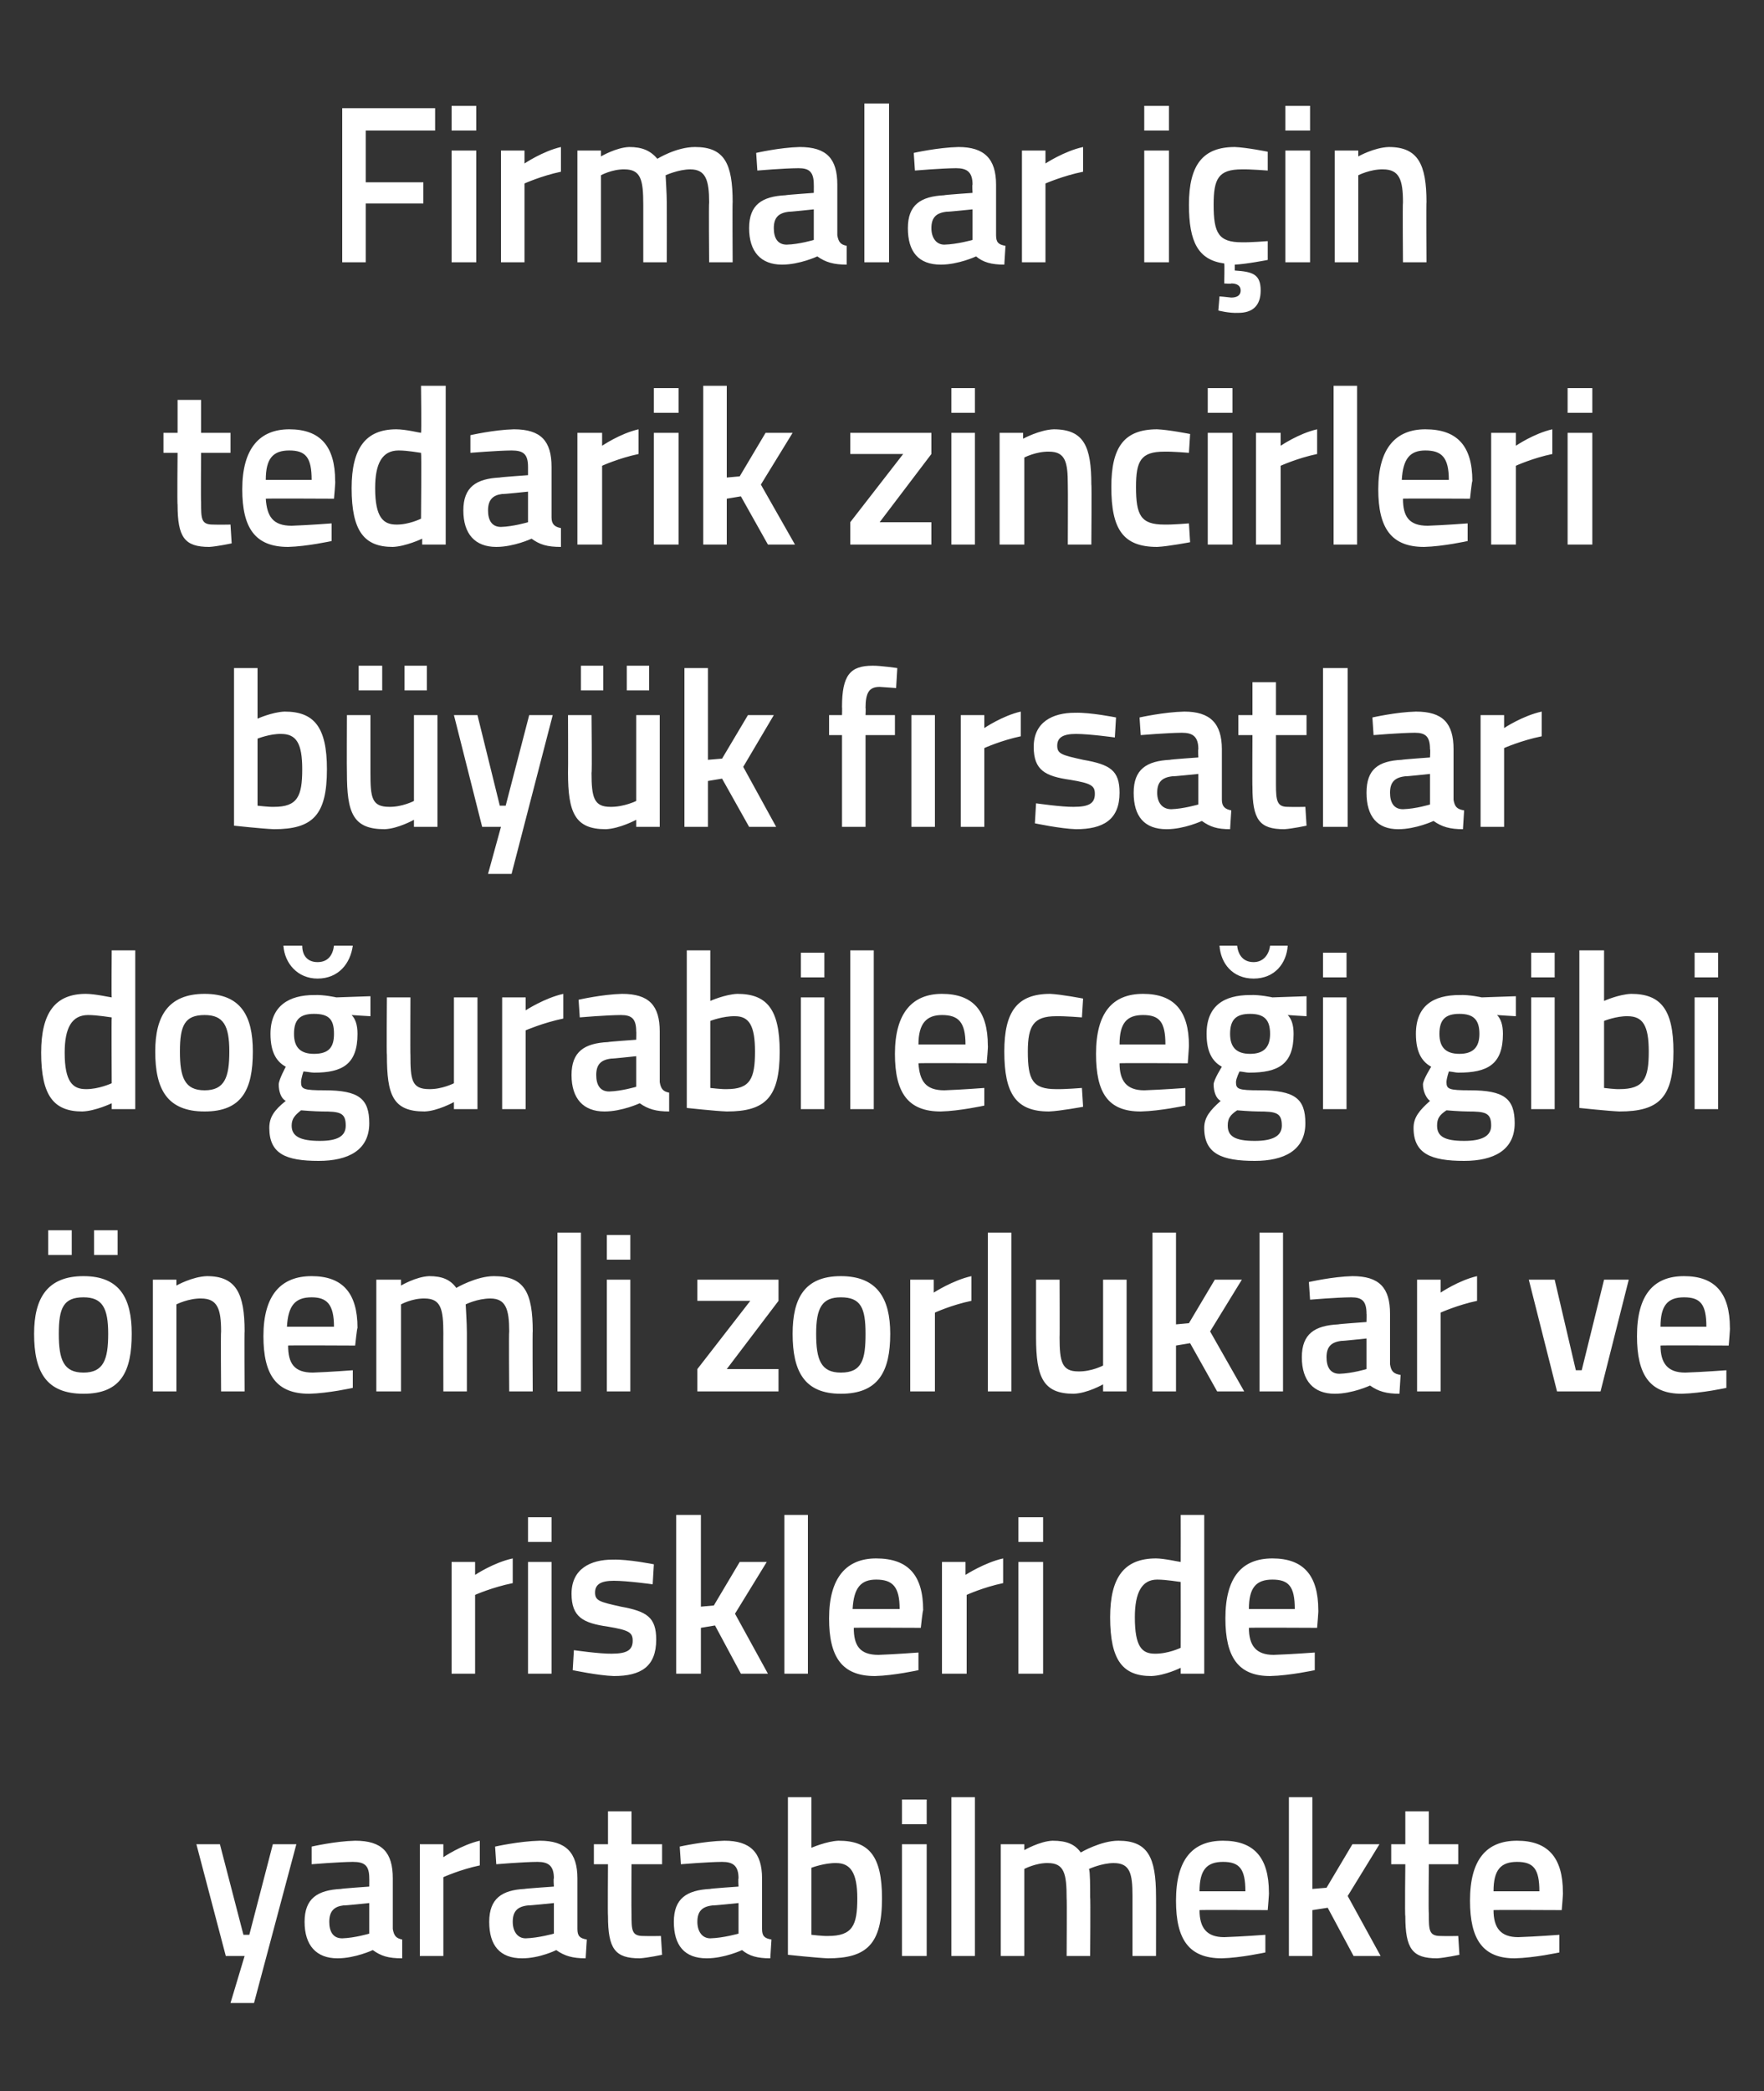
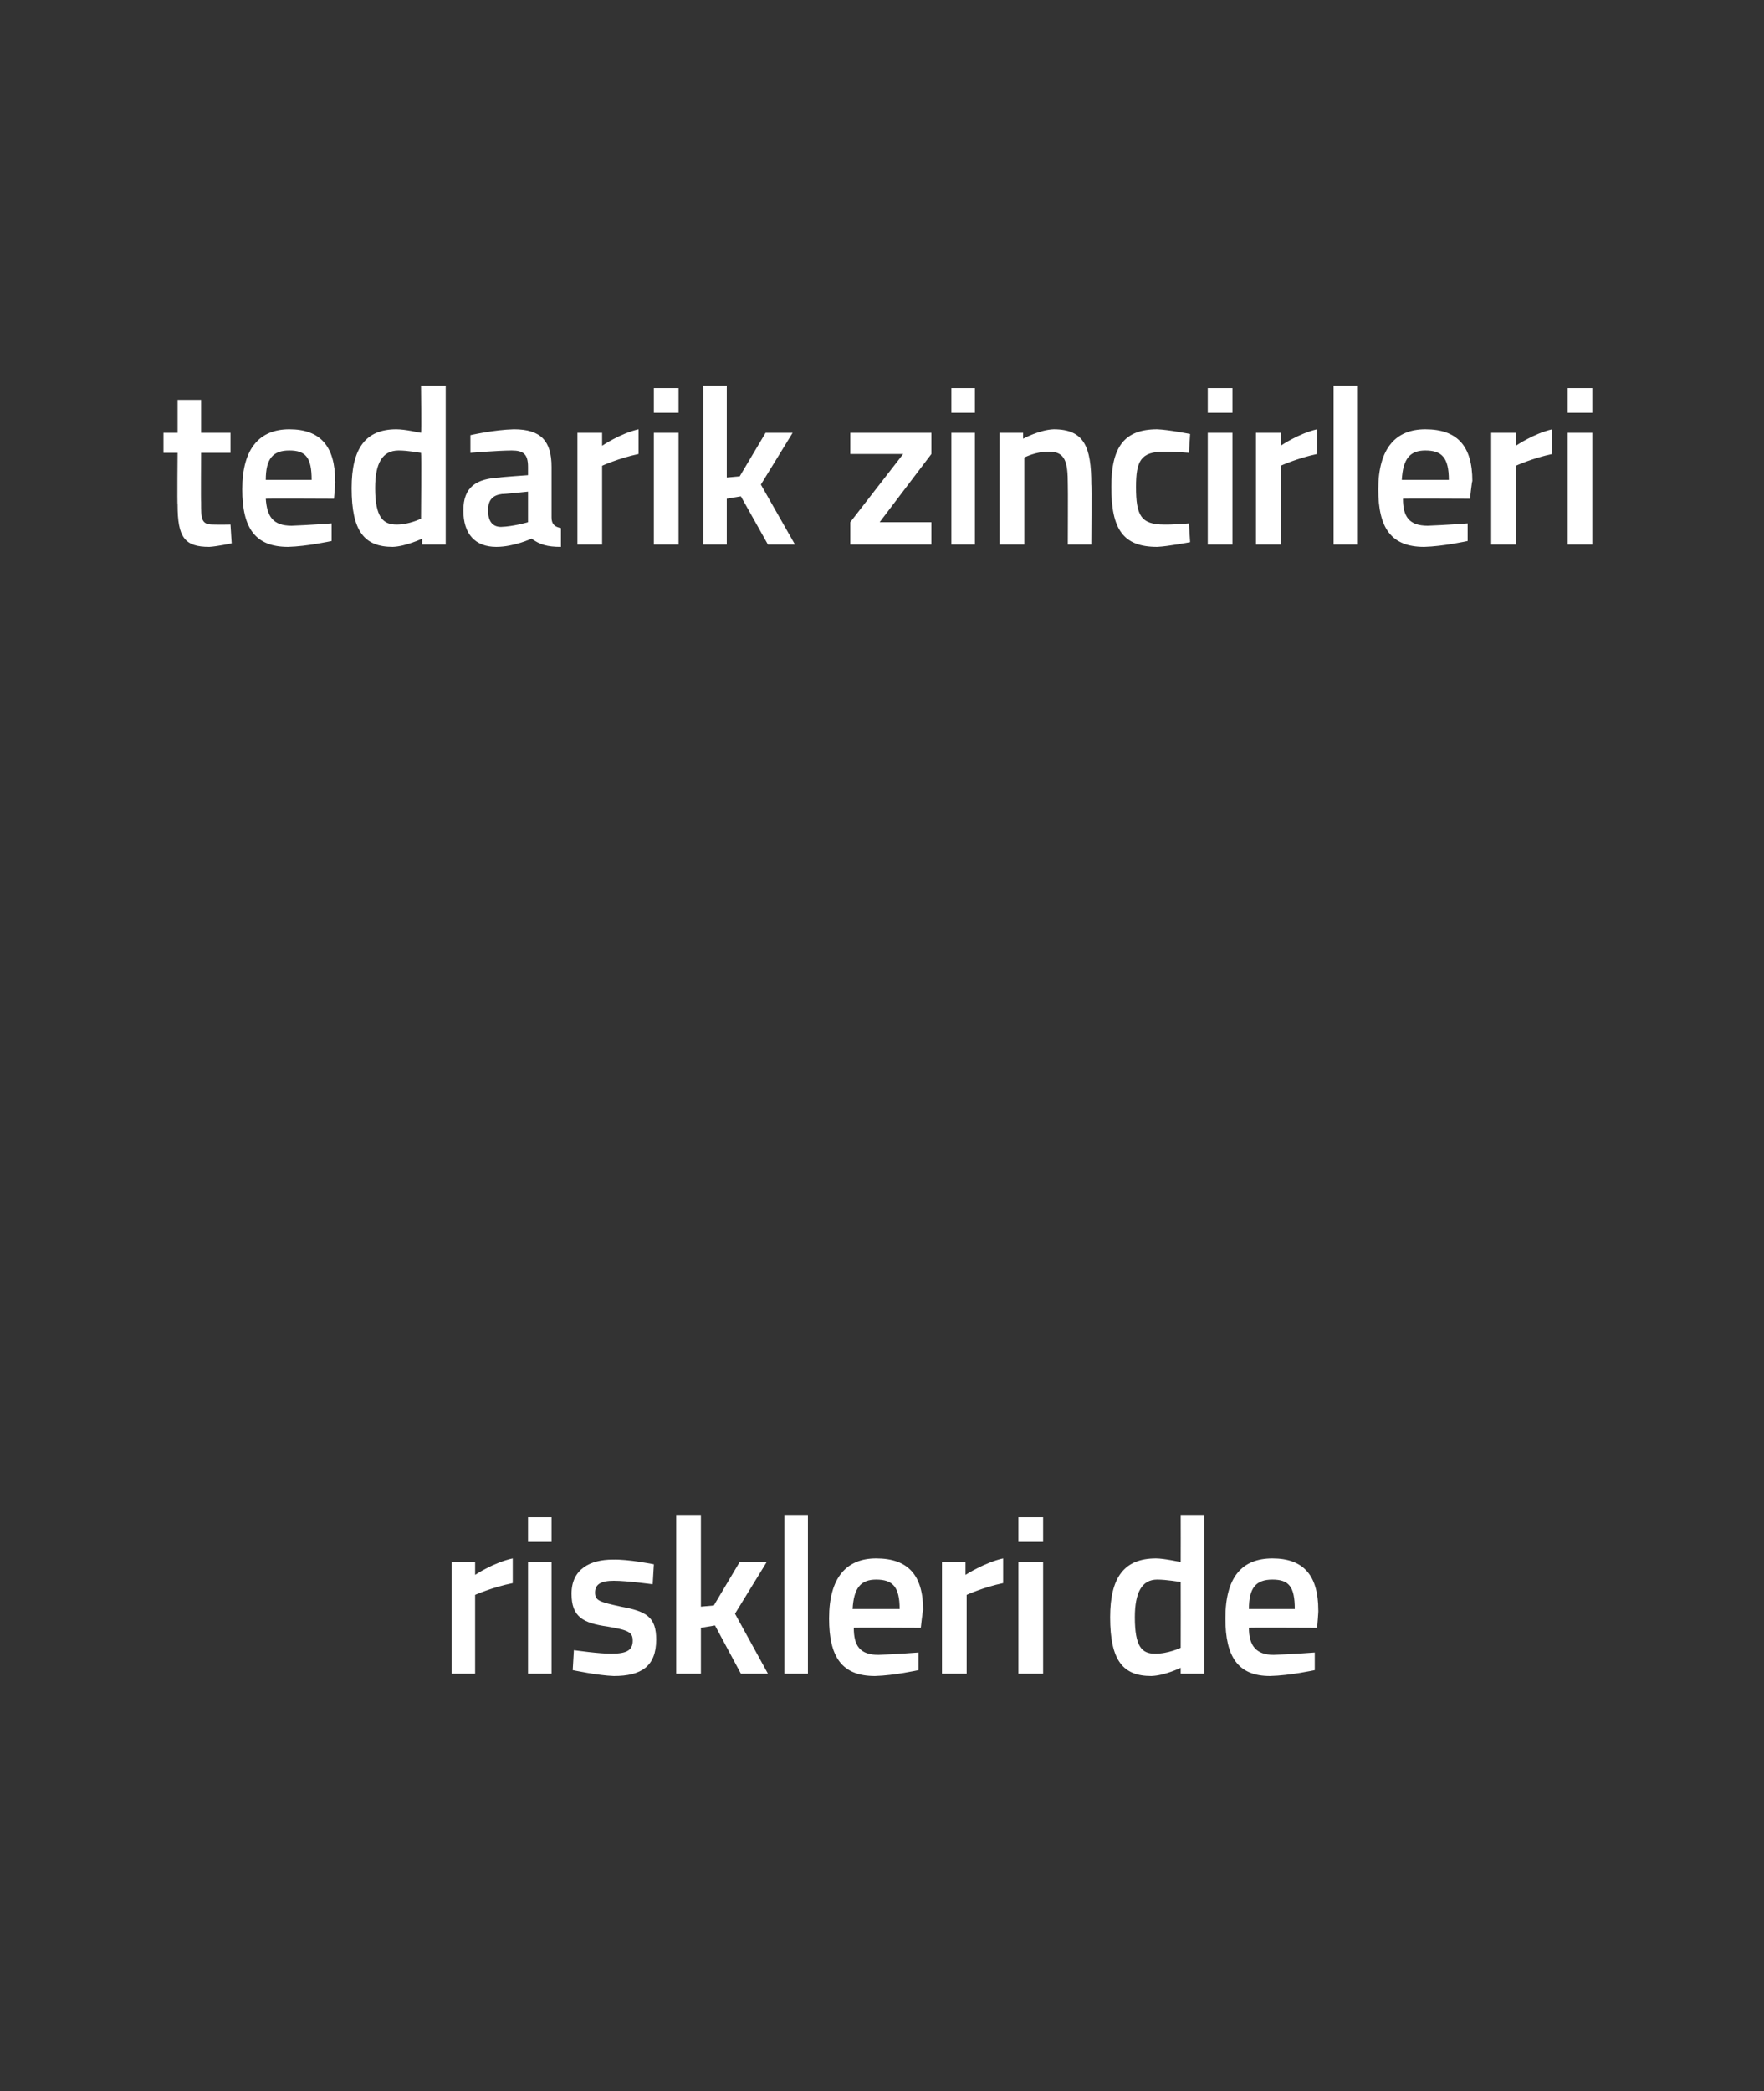
<svg xmlns="http://www.w3.org/2000/svg" version="1.1" width="150px" height="177.8px" viewBox="0 -8 150 177.8" style="top:-8px">
  <rect x="0" y="-8" width="150" height="177.8" fill="#333333" stroke="none" />
  <desc>Firmalar i in tedarik zincirleri b y k f rsatlar do urabilece i gibi nemli zorluklar ve riskleri de yaratabilmekte</desc>
  <defs />
  <g id="Polygon282911">
-     <path d="M 18.7 148.8 L 20.7 156.5 L 21.2 156.5 L 23.2 148.8 L 25.2 148.8 L 21.6 162.3 L 19.6 162.3 L 20.8 158.3 L 19.2 158.3 L 16.7 148.8 L 18.7 148.8 Z M 33.4 156 C 33.5 156.6 33.7 156.8 34.2 156.9 C 34.2 156.9 34.2 158.5 34.2 158.5 C 33 158.5 32.4 158.3 31.7 157.8 C 31.7 157.8 30.2 158.5 28.7 158.5 C 26.9 158.5 25.9 157.4 25.9 155.4 C 25.9 153.4 27 152.7 29 152.6 C 29 152.57 31.4 152.4 31.4 152.4 C 31.4 152.4 31.41 151.68 31.4 151.7 C 31.4 150.6 31 150.3 30 150.3 C 28.8 150.31 26.5 150.5 26.5 150.5 L 26.5 149 C 26.5 149 28.5 148.54 30.2 148.5 C 32.5 148.5 33.4 149.5 33.4 151.7 C 33.4 151.7 33.4 156 33.4 156 Z M 29.2 154 C 28.4 154.1 28 154.5 28 155.4 C 28 156.2 28.3 156.8 29.1 156.8 C 30.16 156.77 31.4 156.4 31.4 156.4 L 31.4 153.8 C 31.4 153.8 29.25 154.03 29.2 154 Z M 35.7 148.8 L 37.7 148.8 L 37.7 149.9 C 37.7 149.9 39.25 148.85 40.8 148.5 C 40.8 148.5 40.8 150.6 40.8 150.6 C 39.13 150.95 37.7 151.6 37.7 151.6 L 37.7 158.3 L 35.7 158.3 L 35.7 148.8 Z M 49.1 156 C 49.1 156.6 49.3 156.8 49.9 156.9 C 49.9 156.9 49.8 158.5 49.8 158.5 C 48.7 158.5 48 158.3 47.3 157.8 C 47.3 157.8 45.9 158.5 44.4 158.5 C 42.5 158.5 41.6 157.4 41.6 155.4 C 41.6 153.4 42.7 152.7 44.6 152.6 C 44.65 152.57 47.1 152.4 47.1 152.4 C 47.1 152.4 47.05 151.68 47.1 151.7 C 47.1 150.6 46.6 150.3 45.7 150.3 C 44.45 150.31 42.2 150.5 42.2 150.5 L 42.1 149 C 42.1 149 44.15 148.54 45.9 148.5 C 48.1 148.5 49.1 149.5 49.1 151.7 C 49.1 151.7 49.1 156 49.1 156 Z M 44.9 154 C 44 154.1 43.6 154.5 43.6 155.4 C 43.6 156.2 44 156.8 44.7 156.8 C 45.8 156.77 47.1 156.4 47.1 156.4 L 47.1 153.8 C 47.1 153.8 44.89 154.03 44.9 154 Z M 53.7 150.5 C 53.7 150.5 53.68 154.7 53.7 154.7 C 53.7 156.1 53.7 156.6 54.7 156.6 C 55.23 156.62 56.2 156.6 56.2 156.6 L 56.3 158.2 C 56.3 158.2 55.08 158.46 54.4 158.5 C 52.3 158.5 51.7 157.7 51.7 154.9 C 51.67 154.93 51.7 150.5 51.7 150.5 L 50.5 150.5 L 50.5 148.8 L 51.7 148.8 L 51.7 146 L 53.7 146 L 53.7 148.8 L 56.3 148.8 L 56.3 150.5 L 53.7 150.5 Z M 64.8 156 C 64.8 156.6 65 156.8 65.6 156.9 C 65.6 156.9 65.5 158.5 65.5 158.5 C 64.4 158.5 63.7 158.3 63.1 157.8 C 63.1 157.8 61.6 158.5 60.1 158.5 C 58.2 158.5 57.3 157.4 57.3 155.4 C 57.3 153.4 58.4 152.7 60.4 152.6 C 60.35 152.57 62.8 152.4 62.8 152.4 C 62.8 152.4 62.76 151.68 62.8 151.7 C 62.8 150.6 62.3 150.3 61.4 150.3 C 60.15 150.31 57.9 150.5 57.9 150.5 L 57.8 149 C 57.8 149 59.85 148.54 61.6 148.5 C 63.8 148.5 64.8 149.5 64.8 151.7 C 64.8 151.7 64.8 156 64.8 156 Z M 60.6 154 C 59.7 154.1 59.3 154.5 59.3 155.4 C 59.3 156.2 59.7 156.8 60.4 156.8 C 61.51 156.77 62.8 156.4 62.8 156.4 L 62.8 153.8 C 62.8 153.8 60.6 154.03 60.6 154 Z M 75 153.4 C 75 157.3 73.7 158.5 70.4 158.5 C 69.42 158.46 67 158.2 67 158.2 L 67 144.8 L 69 144.8 L 69 149.1 C 69 149.1 70.3 148.54 71.3 148.5 C 73.9 148.5 75 149.8 75 153.4 Z M 72.9 153.4 C 72.9 151.2 72.3 150.4 71.1 150.4 C 70.11 150.38 69 150.8 69 150.8 L 69 156.5 C 69 156.5 70.04 156.62 70.4 156.6 C 72.5 156.6 72.9 155.7 72.9 153.4 Z M 76.7 148.8 L 78.8 148.8 L 78.8 158.3 L 76.7 158.3 L 76.7 148.8 Z M 76.7 145 L 78.8 145 L 78.8 147.1 L 76.7 147.1 L 76.7 145 Z M 80.9 144.8 L 82.9 144.8 L 82.9 158.3 L 80.9 158.3 L 80.9 144.8 Z M 85.1 158.3 L 85.1 148.8 L 87.1 148.8 L 87.1 149.3 C 87.1 149.3 88.42 148.54 89.5 148.5 C 90.7 148.5 91.4 148.8 91.9 149.5 C 91.9 149.5 93.6 148.5 95.1 148.5 C 97.6 148.5 98.3 149.9 98.3 153.2 C 98.31 153.16 98.3 158.3 98.3 158.3 L 96.3 158.3 C 96.3 158.3 96.3 153.22 96.3 153.2 C 96.3 151.3 96.1 150.4 94.7 150.4 C 93.7 150.4 92.6 150.9 92.6 150.9 C 92.7 151.1 92.7 152.4 92.7 153.3 C 92.74 153.33 92.7 158.3 92.7 158.3 L 90.7 158.3 C 90.7 158.3 90.73 153.37 90.7 153.4 C 90.7 151.3 90.5 150.4 89.1 150.4 C 88.09 150.38 87.1 150.9 87.1 150.9 L 87.1 158.3 L 85.1 158.3 Z M 107.6 156.5 L 107.6 158 C 107.6 158 105.49 158.46 103.9 158.5 C 101.1 158.5 100 156.9 100 153.6 C 100 150.1 101.4 148.5 104 148.5 C 106.6 148.5 107.9 149.9 107.9 152.9 C 107.93 152.89 107.8 154.4 107.8 154.4 C 107.8 154.4 102.03 154.37 102 154.4 C 102 155.9 102.6 156.7 104.1 156.7 C 105.62 156.65 107.6 156.5 107.6 156.5 Z M 105.9 152.8 C 105.9 150.9 105.4 150.3 104 150.3 C 102.6 150.3 102 151 102 152.8 C 102 152.8 105.9 152.8 105.9 152.8 Z M 109.6 158.3 L 109.6 144.8 L 111.6 144.8 L 111.6 152.6 L 112.8 152.5 L 115 148.8 L 117.3 148.8 L 114.6 153.2 L 117.4 158.3 L 115.1 158.3 L 112.9 154.2 L 111.6 154.4 L 111.6 158.3 L 109.6 158.3 Z M 121.5 150.5 C 121.5 150.5 121.46 154.7 121.5 154.7 C 121.5 156.1 121.5 156.6 122.5 156.6 C 123.01 156.62 124 156.6 124 156.6 L 124.1 158.2 C 124.1 158.2 122.86 158.46 122.2 158.5 C 120.1 158.5 119.5 157.7 119.5 154.9 C 119.45 154.93 119.5 150.5 119.5 150.5 L 118.3 150.5 L 118.3 148.8 L 119.5 148.8 L 119.5 146 L 121.5 146 L 121.5 148.8 L 124 148.8 L 124 150.5 L 121.5 150.5 Z M 132.6 156.5 L 132.6 158 C 132.6 158 130.49 158.46 128.8 158.5 C 126.1 158.5 125 156.9 125 153.6 C 125 150.1 126.4 148.5 129 148.5 C 131.6 148.5 132.9 149.9 132.9 152.9 C 132.93 152.89 132.8 154.4 132.8 154.4 C 132.8 154.4 127.02 154.37 127 154.4 C 127 155.9 127.6 156.7 129.1 156.7 C 130.62 156.65 132.6 156.5 132.6 156.5 Z M 130.9 152.8 C 130.9 150.9 130.4 150.3 129 150.3 C 127.6 150.3 127 151 127 152.8 C 127 152.8 130.9 152.8 130.9 152.8 Z " stroke="none" fill="#fff" />
-   </g>
+     </g>
  <g id="Polygon282910">
    <path d="M 38.4 124.8 L 40.4 124.8 L 40.4 125.9 C 40.4 125.9 41.97 124.85 43.6 124.5 C 43.6 124.5 43.6 126.6 43.6 126.6 C 41.86 126.95 40.4 127.6 40.4 127.6 L 40.4 134.3 L 38.4 134.3 L 38.4 124.8 Z M 44.9 124.8 L 46.9 124.8 L 46.9 134.3 L 44.9 134.3 L 44.9 124.8 Z M 44.9 121 L 46.9 121 L 46.9 123.1 L 44.9 123.1 L 44.9 121 Z M 55.5 126.7 C 55.5 126.7 53.34 126.4 52.2 126.4 C 51.1 126.4 50.6 126.7 50.6 127.4 C 50.6 128.1 51 128.2 52.8 128.6 C 55 129 55.8 129.5 55.8 131.4 C 55.8 133.7 54.5 134.5 52.2 134.5 C 50.88 134.46 48.7 134 48.7 134 L 48.8 132.3 C 48.8 132.3 51.03 132.62 52 132.6 C 53.3 132.6 53.8 132.3 53.8 131.5 C 53.8 130.8 53.5 130.6 51.7 130.3 C 49.6 130 48.6 129.5 48.6 127.5 C 48.6 125.4 50.2 124.6 52.1 124.6 C 53.43 124.56 55.6 125 55.6 125 L 55.5 126.7 Z M 57.5 134.3 L 57.5 120.8 L 59.6 120.8 L 59.6 128.6 L 60.7 128.5 L 62.9 124.8 L 65.2 124.8 L 62.5 129.2 L 65.3 134.3 L 63 134.3 L 60.8 130.2 L 59.6 130.4 L 59.6 134.3 L 57.5 134.3 Z M 66.7 120.8 L 68.7 120.8 L 68.7 134.3 L 66.7 134.3 L 66.7 120.8 Z M 78.1 132.5 L 78.1 134 C 78.1 134 76.02 134.46 74.4 134.5 C 71.6 134.5 70.5 132.9 70.5 129.6 C 70.5 126.1 72 124.5 74.5 124.5 C 77.2 124.5 78.5 125.9 78.5 128.9 C 78.46 128.89 78.3 130.4 78.3 130.4 C 78.3 130.4 72.55 130.37 72.6 130.4 C 72.6 131.9 73.1 132.7 74.7 132.7 C 76.15 132.65 78.1 132.5 78.1 132.5 Z M 76.5 128.8 C 76.5 126.9 75.9 126.3 74.5 126.3 C 73.2 126.3 72.6 127 72.5 128.8 C 72.5 128.8 76.5 128.8 76.5 128.8 Z M 80.1 124.8 L 82.1 124.8 L 82.1 125.9 C 82.1 125.9 83.73 124.85 85.3 124.5 C 85.3 124.5 85.3 126.6 85.3 126.6 C 83.62 126.95 82.2 127.6 82.2 127.6 L 82.2 134.3 L 80.1 134.3 L 80.1 124.8 Z M 86.6 124.8 L 88.7 124.8 L 88.7 134.3 L 86.6 134.3 L 86.6 124.8 Z M 86.6 121 L 88.7 121 L 88.7 123.1 L 86.6 123.1 L 86.6 121 Z M 102.4 134.3 L 100.4 134.3 L 100.4 133.8 C 100.4 133.8 99.07 134.46 97.9 134.5 C 95.5 134.5 94.4 133.2 94.4 129.5 C 94.4 126.1 95.6 124.5 98.3 124.5 C 99 124.5 100.3 124.8 100.4 124.8 C 100.41 124.79 100.4 120.8 100.4 120.8 L 102.4 120.8 L 102.4 134.3 Z M 100.4 132.1 C 100.4 132.1 100.41 126.52 100.4 126.5 C 100.3 126.5 99.2 126.3 98.4 126.3 C 97.1 126.3 96.5 127.4 96.5 129.5 C 96.5 132 97.1 132.6 98.2 132.6 C 99.31 132.62 100.4 132.1 100.4 132.1 Z M 111.8 132.5 L 111.8 134 C 111.8 134 109.69 134.46 108 134.5 C 105.3 134.5 104.2 132.9 104.2 129.6 C 104.2 126.1 105.6 124.5 108.2 124.5 C 110.8 124.5 112.1 125.9 112.1 128.9 C 112.13 128.89 112 130.4 112 130.4 C 112 130.4 106.22 130.37 106.2 130.4 C 106.2 131.9 106.8 132.7 108.3 132.7 C 109.82 132.65 111.8 132.5 111.8 132.5 Z M 110.1 128.8 C 110.1 126.9 109.6 126.3 108.2 126.3 C 106.8 126.3 106.2 127 106.2 128.8 C 106.2 128.8 110.1 128.8 110.1 128.8 Z " stroke="none" fill="#fff" />
  </g>
  <g id="Polygon282909">
-     <path d="M 2.9 105.4 C 2.9 108.6 3.9 110.5 7.1 110.5 C 10.3 110.5 11.2 108.6 11.2 105.4 C 11.2 102.4 10.2 100.5 7.1 100.5 C 4 100.5 2.9 102.4 2.9 105.4 Z M 5 105.4 C 5 103.2 5.4 102.3 7.1 102.3 C 8.7 102.3 9.2 103.2 9.2 105.4 C 9.2 107.6 8.8 108.7 7.1 108.7 C 5.4 108.7 5 107.6 5 105.4 Z M 4.1 96.6 L 6.1 96.6 L 6.1 98.7 L 4.1 98.7 L 4.1 96.6 Z M 8 96.6 L 10 96.6 L 10 98.7 L 8 98.7 L 8 96.6 Z M 13 110.3 L 13 100.8 L 15 100.8 L 15 101.3 C 15 101.3 16.34 100.54 17.6 100.5 C 20.1 100.5 20.8 102 20.8 105.2 C 20.77 105.16 20.8 110.3 20.8 110.3 L 18.8 110.3 C 18.8 110.3 18.76 105.22 18.8 105.2 C 18.8 103.3 18.5 102.4 17.1 102.4 C 16.03 102.38 15 102.9 15 102.9 L 15 110.3 L 13 110.3 Z M 30 108.5 L 30 110 C 30 110 27.92 110.46 26.3 110.5 C 23.5 110.5 22.4 108.9 22.4 105.6 C 22.4 102.1 23.9 100.5 26.5 100.5 C 29.1 100.5 30.4 101.9 30.4 104.9 C 30.36 104.89 30.2 106.4 30.2 106.4 C 30.2 106.4 24.46 106.37 24.5 106.4 C 24.5 107.9 25 108.7 26.6 108.7 C 28.05 108.65 30 108.5 30 108.5 Z M 28.4 104.8 C 28.4 102.9 27.8 102.3 26.5 102.3 C 25.1 102.3 24.5 103 24.4 104.8 C 24.4 104.8 28.4 104.8 28.4 104.8 Z M 32 110.3 L 32 100.8 L 34.1 100.8 L 34.1 101.3 C 34.1 101.3 35.38 100.54 36.5 100.5 C 37.6 100.5 38.3 100.8 38.8 101.5 C 38.8 101.5 40.5 100.5 42 100.5 C 44.6 100.5 45.3 101.9 45.3 105.2 C 45.27 105.16 45.3 110.3 45.3 110.3 L 43.3 110.3 C 43.3 110.3 43.26 105.22 43.3 105.2 C 43.3 103.3 43 102.4 41.7 102.4 C 40.6 102.4 39.6 102.9 39.6 102.9 C 39.6 103.1 39.7 104.4 39.7 105.3 C 39.7 105.33 39.7 110.3 39.7 110.3 L 37.7 110.3 C 37.7 110.3 37.69 105.37 37.7 105.4 C 37.7 103.3 37.5 102.4 36.1 102.4 C 35.04 102.38 34.1 102.9 34.1 102.9 L 34.1 110.3 L 32 110.3 Z M 47.4 96.8 L 49.4 96.8 L 49.4 110.3 L 47.4 110.3 L 47.4 96.8 Z M 51.6 100.8 L 53.6 100.8 L 53.6 110.3 L 51.6 110.3 L 51.6 100.8 Z M 51.6 97 L 53.6 97 L 53.6 99.1 L 51.6 99.1 L 51.6 97 Z M 59.3 100.8 L 66.2 100.8 L 66.2 102.6 L 61.8 108.4 L 66.2 108.4 L 66.2 110.3 L 59.3 110.3 L 59.3 108.4 L 63.8 102.6 L 59.3 102.6 L 59.3 100.8 Z M 75.7 105.4 C 75.7 108.6 74.7 110.5 71.5 110.5 C 68.4 110.5 67.4 108.6 67.4 105.4 C 67.4 102.4 68.4 100.5 71.5 100.5 C 74.6 100.5 75.7 102.4 75.7 105.4 Z M 73.6 105.4 C 73.6 103.2 73.2 102.3 71.5 102.3 C 69.9 102.3 69.4 103.2 69.4 105.4 C 69.4 107.6 69.8 108.7 71.5 108.7 C 73.3 108.7 73.6 107.6 73.6 105.4 Z M 77.4 100.8 L 79.4 100.8 L 79.4 101.9 C 79.4 101.9 81.02 100.85 82.6 100.5 C 82.6 100.5 82.6 102.6 82.6 102.6 C 80.91 102.95 79.5 103.6 79.5 103.6 L 79.5 110.3 L 77.4 110.3 L 77.4 100.8 Z M 84 96.8 L 86 96.8 L 86 110.3 L 84 110.3 L 84 96.8 Z M 95.8 100.8 L 95.8 110.3 L 93.8 110.3 L 93.8 109.7 C 93.8 109.7 92.47 110.46 91.3 110.5 C 88.7 110.5 88.1 109.1 88.1 105.7 C 88.1 105.71 88.1 100.8 88.1 100.8 L 90.1 100.8 C 90.1 100.8 90.12 105.73 90.1 105.7 C 90.1 107.8 90.3 108.6 91.7 108.6 C 92.82 108.62 93.8 108.1 93.8 108.1 L 93.8 100.8 L 95.8 100.8 Z M 98 110.3 L 98 96.8 L 100 96.8 L 100 104.6 L 101.1 104.5 L 103.3 100.8 L 105.6 100.8 L 102.9 105.2 L 105.8 110.3 L 103.5 110.3 L 101.2 106.2 L 100 106.4 L 100 110.3 L 98 110.3 Z M 107.1 96.8 L 109.1 96.8 L 109.1 110.3 L 107.1 110.3 L 107.1 96.8 Z M 118.2 108 C 118.3 108.6 118.5 108.8 119.1 108.9 C 119.1 108.9 119 110.5 119 110.5 C 117.9 110.5 117.2 110.3 116.5 109.8 C 116.5 109.8 115 110.5 113.5 110.5 C 111.7 110.5 110.7 109.4 110.7 107.4 C 110.7 105.4 111.8 104.7 113.8 104.6 C 113.82 104.57 116.2 104.4 116.2 104.4 C 116.2 104.4 116.22 103.68 116.2 103.7 C 116.2 102.6 115.8 102.3 114.9 102.3 C 113.62 102.31 111.4 102.5 111.4 102.5 L 111.3 101 C 111.3 101 113.32 100.54 115 100.5 C 117.3 100.5 118.2 101.5 118.2 103.7 C 118.2 103.7 118.2 108 118.2 108 Z M 114.1 106 C 113.2 106.1 112.8 106.5 112.8 107.4 C 112.8 108.2 113.1 108.8 113.9 108.8 C 114.98 108.77 116.2 108.4 116.2 108.4 L 116.2 105.8 C 116.2 105.8 114.06 106.03 114.1 106 Z M 120.5 100.8 L 122.5 100.8 L 122.5 101.9 C 122.5 101.9 124.06 100.85 125.6 100.5 C 125.6 100.5 125.6 102.6 125.6 102.6 C 123.95 102.95 122.5 103.6 122.5 103.6 L 122.5 110.3 L 120.5 110.3 L 120.5 100.8 Z M 132.2 100.8 L 134 108.5 L 134.5 108.5 L 136.4 100.8 L 138.5 100.8 L 136.1 110.3 L 132.4 110.3 L 130 100.8 L 132.2 100.8 Z M 146.8 108.5 L 146.8 110 C 146.8 110 144.69 110.46 143 110.5 C 140.3 110.5 139.2 108.9 139.2 105.6 C 139.2 102.1 140.6 100.5 143.2 100.5 C 145.8 100.5 147.1 101.9 147.1 104.9 C 147.13 104.89 147 106.4 147 106.4 C 147 106.4 141.22 106.37 141.2 106.4 C 141.2 107.9 141.8 108.7 143.3 108.7 C 144.82 108.65 146.8 108.5 146.8 108.5 Z M 145.1 104.8 C 145.1 102.9 144.6 102.3 143.2 102.3 C 141.8 102.3 141.2 103 141.2 104.8 C 141.2 104.8 145.1 104.8 145.1 104.8 Z " stroke="none" fill="#fff" />
-   </g>
+     </g>
  <g id="Polygon282908">
-     <path d="M 11.5 86.3 L 9.5 86.3 L 9.5 85.8 C 9.5 85.8 8.13 86.46 7 86.5 C 4.6 86.5 3.5 85.2 3.5 81.5 C 3.5 78.1 4.7 76.5 7.3 76.5 C 8.1 76.5 9.4 76.8 9.5 76.8 C 9.47 76.79 9.5 72.8 9.5 72.8 L 11.5 72.8 L 11.5 86.3 Z M 9.5 84.1 C 9.5 84.1 9.47 78.52 9.5 78.5 C 9.4 78.5 8.3 78.3 7.5 78.3 C 6.1 78.3 5.5 79.4 5.5 81.5 C 5.5 84 6.2 84.6 7.3 84.6 C 8.37 84.62 9.5 84.1 9.5 84.1 Z M 21.5 81.4 C 21.5 84.6 20.6 86.5 17.4 86.5 C 14.2 86.5 13.2 84.6 13.2 81.4 C 13.2 78.4 14.3 76.5 17.4 76.5 C 20.5 76.5 21.5 78.4 21.5 81.4 Z M 19.5 81.4 C 19.5 79.2 19 78.3 17.4 78.3 C 15.7 78.3 15.3 79.2 15.3 81.4 C 15.3 83.6 15.7 84.7 17.4 84.7 C 19.1 84.7 19.5 83.6 19.5 81.4 Z M 22.9 87.9 C 22.9 87 23.3 86.4 24.3 85.6 C 23.9 85.4 23.7 84.8 23.7 84.2 C 23.7 83.8 24.3 82.7 24.3 82.7 C 23.6 82.3 23 81.6 23 79.9 C 23 77.5 24.6 76.6 26.7 76.6 C 27.56 76.56 28.6 76.8 28.6 76.8 L 31.5 76.7 L 31.5 78.4 C 31.5 78.4 29.95 78.31 29.9 78.3 C 30.2 78.6 30.4 79.1 30.4 79.9 C 30.4 82.5 29.1 83.2 26.7 83.2 C 26.5 83.2 26 83.1 25.8 83.1 C 25.8 83.1 25.6 83.7 25.6 84 C 25.6 84.6 25.8 84.7 27.6 84.7 C 30.5 84.7 31.4 85.4 31.4 87.5 C 31.4 89.8 29.6 90.7 27.1 90.7 C 24.3 90.7 22.9 90.1 22.9 87.9 Z M 25.6 86.4 C 25.1 86.8 24.8 87.1 24.8 87.7 C 24.8 88.6 25.5 89 27.2 89 C 28.7 89 29.4 88.6 29.4 87.7 C 29.4 86.6 28.9 86.5 27.4 86.5 C 26.8 86.5 25.6 86.4 25.6 86.4 Z M 28.4 79.9 C 28.4 78.7 28 78.2 26.7 78.2 C 25.5 78.2 25 78.7 25 79.9 C 25 81 25.5 81.6 26.7 81.6 C 28 81.6 28.4 81 28.4 79.9 Z M 25.7 72.4 C 25.7 73.3 26.2 73.8 27 73.8 C 27.9 73.8 28.3 73.2 28.4 72.4 C 28.4 72.4 30 72.4 30 72.4 C 29.8 73.9 28.8 75.2 27 75.2 C 25.3 75.2 24.2 73.9 24.1 72.4 C 24.1 72.4 25.7 72.4 25.7 72.4 Z M 40.6 76.8 L 40.6 86.3 L 38.6 86.3 L 38.6 85.7 C 38.6 85.7 37.23 86.46 36.1 86.5 C 33.4 86.5 32.9 85.1 32.9 81.7 C 32.86 81.71 32.9 76.8 32.9 76.8 L 34.9 76.8 C 34.9 76.8 34.88 81.73 34.9 81.7 C 34.9 83.8 35 84.6 36.5 84.6 C 37.58 84.62 38.6 84.1 38.6 84.1 L 38.6 76.8 L 40.6 76.8 Z M 42.7 76.8 L 44.7 76.8 L 44.7 77.9 C 44.7 77.9 46.31 76.85 47.9 76.5 C 47.9 76.5 47.9 78.6 47.9 78.6 C 46.2 78.95 44.7 79.6 44.7 79.6 L 44.7 86.3 L 42.7 86.3 L 42.7 76.8 Z M 56.1 84 C 56.2 84.6 56.4 84.8 56.9 84.9 C 56.9 84.9 56.9 86.5 56.9 86.5 C 55.8 86.5 55.1 86.3 54.4 85.8 C 54.4 85.8 52.9 86.5 51.4 86.5 C 49.6 86.5 48.6 85.4 48.6 83.4 C 48.6 81.4 49.7 80.7 51.7 80.6 C 51.72 80.57 54.1 80.4 54.1 80.4 C 54.1 80.4 54.12 79.68 54.1 79.7 C 54.1 78.6 53.7 78.3 52.8 78.3 C 51.51 78.31 49.3 78.5 49.3 78.5 L 49.2 77 C 49.2 77 51.21 76.54 52.9 76.5 C 55.2 76.5 56.1 77.5 56.1 79.7 C 56.1 79.7 56.1 84 56.1 84 Z M 52 82 C 51.1 82.1 50.7 82.5 50.7 83.4 C 50.7 84.2 51 84.8 51.8 84.8 C 52.87 84.77 54.1 84.4 54.1 84.4 L 54.1 81.8 C 54.1 81.8 51.96 82.03 52 82 Z M 66.3 81.4 C 66.3 85.3 65.1 86.5 61.8 86.5 C 60.79 86.46 58.4 86.2 58.4 86.2 L 58.4 72.8 L 60.4 72.8 L 60.4 77.1 C 60.4 77.1 61.66 76.54 62.7 76.5 C 65.2 76.5 66.3 77.8 66.3 81.4 Z M 64.2 81.4 C 64.2 79.2 63.7 78.4 62.5 78.4 C 61.47 78.38 60.4 78.8 60.4 78.8 L 60.4 84.5 C 60.4 84.5 61.4 84.62 61.8 84.6 C 63.8 84.6 64.2 83.7 64.2 81.4 Z M 68.1 76.8 L 70.1 76.8 L 70.1 86.3 L 68.1 86.3 L 68.1 76.8 Z M 68.1 73 L 70.1 73 L 70.1 75.1 L 68.1 75.1 L 68.1 73 Z M 72.3 72.8 L 74.3 72.8 L 74.3 86.3 L 72.3 86.3 L 72.3 72.8 Z M 83.7 84.5 L 83.7 86 C 83.7 86 81.6 86.46 80 86.5 C 77.2 86.5 76.1 84.9 76.1 81.6 C 76.1 78.1 77.6 76.5 80.1 76.5 C 82.7 76.5 84 77.9 84 80.9 C 84.04 80.89 83.9 82.4 83.9 82.4 C 83.9 82.4 78.14 82.37 78.1 82.4 C 78.2 83.9 78.7 84.7 80.3 84.7 C 81.73 84.65 83.7 84.5 83.7 84.5 Z M 82.1 80.8 C 82.1 78.9 81.5 78.3 80.1 78.3 C 78.8 78.3 78.1 79 78.1 80.8 C 78.1 80.8 82.1 80.8 82.1 80.8 Z M 92.1 76.9 L 92 78.5 C 92 78.5 90.51 78.38 89.8 78.4 C 87.9 78.4 87.4 79.2 87.4 81.4 C 87.4 83.8 87.8 84.6 89.8 84.6 C 90.53 84.62 92 84.5 92 84.5 L 92.1 86.1 C 92.1 86.1 90.17 86.46 89.2 86.5 C 86.4 86.5 85.4 85 85.4 81.4 C 85.4 78 86.5 76.5 89.3 76.5 C 90.25 76.54 92.1 76.9 92.1 76.9 Z M 100.8 84.5 L 100.8 86 C 100.8 86 98.67 86.46 97 86.5 C 94.2 86.5 93.2 84.9 93.2 81.6 C 93.2 78.1 94.6 76.5 97.2 76.5 C 99.8 76.5 101.1 77.9 101.1 80.9 C 101.11 80.89 101 82.4 101 82.4 C 101 82.4 95.21 82.37 95.2 82.4 C 95.2 83.9 95.8 84.7 97.3 84.7 C 98.8 84.65 100.8 84.5 100.8 84.5 Z M 99.1 80.8 C 99.1 78.9 98.6 78.3 97.2 78.3 C 95.8 78.3 95.2 79 95.2 80.8 C 95.2 80.8 99.1 80.8 99.1 80.8 Z M 102.4 87.9 C 102.4 87 102.9 86.4 103.8 85.6 C 103.4 85.4 103.2 84.8 103.2 84.2 C 103.2 83.8 103.9 82.7 103.9 82.7 C 103.2 82.3 102.6 81.6 102.6 79.9 C 102.6 77.5 104.1 76.6 106.3 76.6 C 107.13 76.56 108.2 76.8 108.2 76.8 L 111.1 76.7 L 111.1 78.4 C 111.1 78.4 109.51 78.31 109.5 78.3 C 109.8 78.6 110 79.1 110 79.9 C 110 82.5 108.7 83.2 106.2 83.2 C 106 83.2 105.6 83.1 105.4 83.1 C 105.4 83.1 105.1 83.7 105.1 84 C 105.1 84.6 105.3 84.7 107.1 84.7 C 110.1 84.7 111 85.4 111 87.5 C 111 89.8 109.2 90.7 106.7 90.7 C 103.9 90.7 102.4 90.1 102.4 87.9 Z M 105.2 86.4 C 104.6 86.8 104.4 87.1 104.4 87.7 C 104.4 88.6 105 89 106.7 89 C 108.2 89 109 88.6 109 87.7 C 109 86.6 108.5 86.5 107 86.5 C 106.4 86.5 105.2 86.4 105.2 86.4 Z M 108 79.9 C 108 78.7 107.5 78.2 106.3 78.2 C 105.1 78.2 104.6 78.7 104.6 79.9 C 104.6 81 105.1 81.6 106.3 81.6 C 107.5 81.6 108 81 108 79.9 Z M 105.2 72.4 C 105.3 73.3 105.8 73.8 106.6 73.8 C 107.4 73.8 107.9 73.2 108 72.4 C 108 72.4 109.5 72.4 109.5 72.4 C 109.4 73.9 108.4 75.2 106.6 75.2 C 104.8 75.2 103.8 73.9 103.7 72.4 C 103.7 72.4 105.2 72.4 105.2 72.4 Z M 112.5 76.8 L 114.5 76.8 L 114.5 86.3 L 112.5 86.3 L 112.5 76.8 Z M 112.5 73 L 114.5 73 L 114.5 75.1 L 112.5 75.1 L 112.5 73 Z M 120.2 87.9 C 120.2 87 120.7 86.4 121.6 85.6 C 121.3 85.4 121 84.8 121 84.2 C 121 83.8 121.7 82.7 121.7 82.7 C 121 82.3 120.4 81.6 120.4 79.9 C 120.4 77.5 121.9 76.6 124.1 76.6 C 124.94 76.56 126 76.8 126 76.8 L 128.9 76.7 L 128.9 78.4 C 128.9 78.4 127.33 78.31 127.3 78.3 C 127.6 78.6 127.8 79.1 127.8 79.9 C 127.8 82.5 126.5 83.2 124 83.2 C 123.8 83.2 123.4 83.1 123.2 83.1 C 123.2 83.1 123 83.7 123 84 C 123 84.6 123.2 84.7 125 84.7 C 127.9 84.7 128.8 85.4 128.8 87.5 C 128.8 89.8 127 90.7 124.5 90.7 C 121.7 90.7 120.2 90.1 120.2 87.9 Z M 123 86.4 C 122.4 86.8 122.2 87.1 122.2 87.7 C 122.2 88.6 122.8 89 124.5 89 C 126 89 126.8 88.6 126.8 87.7 C 126.8 86.6 126.3 86.5 124.8 86.5 C 124.2 86.5 123 86.4 123 86.4 Z M 125.8 79.9 C 125.8 78.7 125.3 78.2 124.1 78.2 C 122.9 78.2 122.4 78.7 122.4 79.9 C 122.4 81 122.9 81.6 124.1 81.6 C 125.3 81.6 125.8 81 125.8 79.9 Z M 130.2 76.8 L 132.2 76.8 L 132.2 86.3 L 130.2 86.3 L 130.2 76.8 Z M 130.2 73 L 132.2 73 L 132.2 75.1 L 130.2 75.1 L 130.2 73 Z M 142.3 81.4 C 142.3 85.3 141.1 86.5 137.7 86.5 C 136.76 86.46 134.3 86.2 134.3 86.2 L 134.3 72.8 L 136.4 72.8 L 136.4 77.1 C 136.4 77.1 137.64 76.54 138.7 76.5 C 141.2 76.5 142.3 77.8 142.3 81.4 Z M 140.2 81.4 C 140.2 79.2 139.7 78.4 138.4 78.4 C 137.45 78.38 136.4 78.8 136.4 78.8 L 136.4 84.5 C 136.4 84.5 137.38 84.62 137.7 84.6 C 139.8 84.6 140.2 83.7 140.2 81.4 Z M 144.1 76.8 L 146.1 76.8 L 146.1 86.3 L 144.1 86.3 L 144.1 76.8 Z M 144.1 73 L 146.1 73 L 146.1 75.1 L 144.1 75.1 L 144.1 73 Z " stroke="none" fill="#fff" />
-   </g>
+     </g>
  <g id="Polygon282907">
-     <path d="M 27.8 57.4 C 27.8 61.3 26.6 62.5 23.3 62.5 C 22.27 62.46 19.9 62.2 19.9 62.2 L 19.9 48.8 L 21.9 48.8 L 21.9 53.1 C 21.9 53.1 23.15 52.54 24.2 52.5 C 26.7 52.5 27.8 53.8 27.8 57.4 Z M 25.7 57.4 C 25.7 55.2 25.2 54.4 23.9 54.4 C 22.96 54.38 21.9 54.8 21.9 54.8 L 21.9 60.5 C 21.9 60.5 22.89 60.62 23.3 60.6 C 25.3 60.6 25.7 59.7 25.7 57.4 Z M 35.2 52.8 L 35.2 60.1 C 35.2 60.1 34.2 60.62 33.1 60.6 C 31.6 60.6 31.5 59.8 31.5 57.7 C 31.5 57.73 31.5 52.8 31.5 52.8 L 29.5 52.8 C 29.5 52.8 29.48 57.71 29.5 57.7 C 29.5 61.1 30 62.5 32.7 62.5 C 33.85 62.46 35.2 61.7 35.2 61.7 L 35.2 62.3 L 37.2 62.3 L 37.2 52.8 L 35.2 52.8 Z M 30.5 48.6 L 32.5 48.6 L 32.5 50.7 L 30.5 50.7 L 30.5 48.6 Z M 34.4 48.6 L 36.3 48.6 L 36.3 50.7 L 34.4 50.7 L 34.4 48.6 Z M 40.6 52.8 L 42.5 60.5 L 43 60.5 L 45 52.8 L 47 52.8 L 43.5 66.3 L 41.5 66.3 L 42.6 62.3 L 41 62.3 L 38.6 52.8 L 40.6 52.8 Z M 54.1 52.8 L 54.1 60.1 C 54.1 60.1 53.05 60.62 51.9 60.6 C 50.5 60.6 50.3 59.8 50.3 57.7 C 50.35 57.73 50.3 52.8 50.3 52.8 L 48.3 52.8 C 48.3 52.8 48.32 57.71 48.3 57.7 C 48.3 61.1 48.9 62.5 51.5 62.5 C 52.69 62.46 54.1 61.7 54.1 61.7 L 54.1 62.3 L 56.1 62.3 L 56.1 52.8 L 54.1 52.8 Z M 49.4 48.6 L 51.3 48.6 L 51.3 50.7 L 49.4 50.7 L 49.4 48.6 Z M 53.3 48.6 L 55.2 48.6 L 55.2 50.7 L 53.3 50.7 L 53.3 48.6 Z M 58.2 62.3 L 58.2 48.8 L 60.2 48.8 L 60.2 56.6 L 61.4 56.5 L 63.6 52.8 L 65.8 52.8 L 63.2 57.2 L 66 62.3 L 63.7 62.3 L 61.4 58.2 L 60.2 58.4 L 60.2 62.3 L 58.2 62.3 Z M 73.6 62.3 L 71.6 62.3 L 71.6 54.5 L 70.5 54.5 L 70.5 52.8 L 71.6 52.8 C 71.6 52.8 71.62 52.14 71.6 52.1 C 71.6 49.4 72.3 48.6 74.2 48.6 C 74.88 48.59 76.3 48.8 76.3 48.8 L 76.2 50.5 C 76.2 50.5 75.33 50.43 74.8 50.4 C 73.9 50.4 73.6 50.9 73.6 52.2 C 73.63 52.16 73.6 52.8 73.6 52.8 L 76.1 52.8 L 76.1 54.5 L 73.6 54.5 L 73.6 62.3 Z M 77.5 52.8 L 79.5 52.8 L 79.5 62.3 L 77.5 62.3 L 77.5 52.8 Z M 81.7 52.8 L 83.7 52.8 L 83.7 53.9 C 83.7 53.9 85.25 52.85 86.8 52.5 C 86.8 52.5 86.8 54.6 86.8 54.6 C 85.14 54.95 83.7 55.6 83.7 55.6 L 83.7 62.3 L 81.7 62.3 L 81.7 52.8 Z M 94.8 54.7 C 94.8 54.7 92.64 54.4 91.5 54.4 C 90.4 54.4 89.9 54.7 89.9 55.4 C 89.9 56.1 90.3 56.2 92.1 56.6 C 94.4 57 95.2 57.5 95.2 59.4 C 95.2 61.7 93.8 62.5 91.5 62.5 C 90.18 62.46 88 62 88 62 L 88.1 60.3 C 88.1 60.3 90.33 60.62 91.3 60.6 C 92.6 60.6 93.1 60.3 93.1 59.5 C 93.1 58.8 92.8 58.6 91 58.3 C 88.9 58 87.9 57.5 87.9 55.5 C 87.9 53.4 89.5 52.6 91.4 52.6 C 92.74 52.56 94.9 53 94.9 53 L 94.8 54.7 Z M 103.9 60 C 103.9 60.6 104.2 60.8 104.7 60.9 C 104.7 60.9 104.6 62.5 104.6 62.5 C 103.5 62.5 102.9 62.3 102.2 61.8 C 102.2 61.8 100.7 62.5 99.2 62.5 C 97.3 62.5 96.4 61.4 96.4 59.4 C 96.4 57.4 97.5 56.7 99.5 56.6 C 99.46 56.57 101.9 56.4 101.9 56.4 C 101.9 56.4 101.86 55.68 101.9 55.7 C 101.9 54.6 101.4 54.3 100.5 54.3 C 99.26 54.31 97 54.5 97 54.5 L 96.9 53 C 96.9 53 98.96 52.54 100.7 52.5 C 102.9 52.5 103.9 53.5 103.9 55.7 C 103.9 55.7 103.9 60 103.9 60 Z M 99.7 58 C 98.8 58.1 98.4 58.5 98.4 59.4 C 98.4 60.2 98.8 60.8 99.6 60.8 C 100.62 60.77 101.9 60.4 101.9 60.4 L 101.9 57.8 C 101.9 57.8 99.7 58.03 99.7 58 Z M 108.5 54.5 C 108.5 54.5 108.5 58.7 108.5 58.7 C 108.5 60.1 108.6 60.6 109.5 60.6 C 110.04 60.62 111 60.6 111 60.6 L 111.1 62.2 C 111.1 62.2 109.89 62.46 109.2 62.5 C 107.1 62.5 106.5 61.7 106.5 58.9 C 106.48 58.93 106.5 54.5 106.5 54.5 L 105.3 54.5 L 105.3 52.8 L 106.5 52.8 L 106.5 50 L 108.5 50 L 108.5 52.8 L 111.1 52.8 L 111.1 54.5 L 108.5 54.5 Z M 112.5 48.8 L 114.6 48.8 L 114.6 62.3 L 112.5 62.3 L 112.5 48.8 Z M 123.6 60 C 123.7 60.6 123.9 60.8 124.5 60.9 C 124.5 60.9 124.4 62.5 124.4 62.5 C 123.3 62.5 122.6 62.3 121.9 61.8 C 121.9 61.8 120.4 62.5 118.9 62.5 C 117.1 62.5 116.2 61.4 116.2 59.4 C 116.2 57.4 117.2 56.7 119.2 56.6 C 119.24 56.57 121.6 56.4 121.6 56.4 C 121.6 56.4 121.64 55.68 121.6 55.7 C 121.6 54.6 121.2 54.3 120.3 54.3 C 119.03 54.31 116.8 54.5 116.8 54.5 L 116.7 53 C 116.7 53 118.73 52.54 120.4 52.5 C 122.7 52.5 123.6 53.5 123.6 55.7 C 123.6 55.7 123.6 60 123.6 60 Z M 119.5 58 C 118.6 58.1 118.2 58.5 118.2 59.4 C 118.2 60.2 118.5 60.8 119.3 60.8 C 120.39 60.77 121.6 60.4 121.6 60.4 L 121.6 57.8 C 121.6 57.8 119.48 58.03 119.5 58 Z M 125.9 52.8 L 127.9 52.8 L 127.9 53.9 C 127.9 53.9 129.48 52.85 131.1 52.5 C 131.1 52.5 131.1 54.6 131.1 54.6 C 129.37 54.95 127.9 55.6 127.9 55.6 L 127.9 62.3 L 125.9 62.3 L 125.9 52.8 Z " stroke="none" fill="#fff" />
-   </g>
+     </g>
  <g id="Polygon282906">
    <path d="M 17.1 30.5 C 17.1 30.5 17.07 34.7 17.1 34.7 C 17.1 36.1 17.1 36.6 18.1 36.6 C 18.62 36.62 19.6 36.6 19.6 36.6 L 19.7 38.2 C 19.7 38.2 18.47 38.46 17.8 38.5 C 15.7 38.5 15.1 37.7 15.1 34.9 C 15.06 34.93 15.1 30.5 15.1 30.5 L 13.9 30.5 L 13.9 28.8 L 15.1 28.8 L 15.1 26 L 17.1 26 L 17.1 28.8 L 19.6 28.8 L 19.6 30.5 L 17.1 30.5 Z M 28.2 36.5 L 28.2 38 C 28.2 38 26.1 38.46 24.5 38.5 C 21.7 38.5 20.6 36.9 20.6 33.6 C 20.6 30.1 22.1 28.5 24.6 28.5 C 27.2 28.5 28.5 29.9 28.5 32.9 C 28.54 32.89 28.4 34.4 28.4 34.4 C 28.4 34.4 22.63 34.37 22.6 34.4 C 22.7 35.9 23.2 36.7 24.8 36.7 C 26.23 36.65 28.2 36.5 28.2 36.5 Z M 26.5 32.8 C 26.5 30.9 26 30.3 24.6 30.3 C 23.2 30.3 22.6 31 22.6 32.8 C 22.6 32.8 26.5 32.8 26.5 32.8 Z M 37.9 38.3 L 35.9 38.3 L 35.9 37.8 C 35.9 37.8 34.51 38.46 33.4 38.5 C 31 38.5 29.9 37.2 29.9 33.5 C 29.9 30.1 31.1 28.5 33.7 28.5 C 34.5 28.5 35.7 28.8 35.8 28.8 C 35.85 28.79 35.8 24.8 35.8 24.8 L 37.9 24.8 L 37.9 38.3 Z M 35.8 36.1 C 35.8 36.1 35.85 30.52 35.8 30.5 C 35.7 30.5 34.7 30.3 33.9 30.3 C 32.5 30.3 31.9 31.4 31.9 33.5 C 31.9 36 32.6 36.6 33.7 36.6 C 34.75 36.62 35.8 36.1 35.8 36.1 Z M 46.9 36 C 46.9 36.6 47.2 36.8 47.7 36.9 C 47.7 36.9 47.7 38.5 47.7 38.5 C 46.5 38.5 45.9 38.3 45.2 37.8 C 45.2 37.8 43.7 38.5 42.2 38.5 C 40.4 38.5 39.4 37.4 39.4 35.4 C 39.4 33.4 40.5 32.7 42.5 32.6 C 42.5 32.57 44.9 32.4 44.9 32.4 C 44.9 32.4 44.9 31.68 44.9 31.7 C 44.9 30.6 44.5 30.3 43.5 30.3 C 42.29 30.31 40 30.5 40 30.5 L 40 29 C 40 29 42 28.54 43.7 28.5 C 46 28.5 46.9 29.5 46.9 31.7 C 46.9 31.7 46.9 36 46.9 36 Z M 42.7 34 C 41.9 34.1 41.5 34.5 41.5 35.4 C 41.5 36.2 41.8 36.8 42.6 36.8 C 43.65 36.77 44.9 36.4 44.9 36.4 L 44.9 33.8 C 44.9 33.8 42.74 34.03 42.7 34 Z M 49.1 28.8 L 51.2 28.8 L 51.2 29.9 C 51.2 29.9 52.74 28.85 54.3 28.5 C 54.3 28.5 54.3 30.6 54.3 30.6 C 52.63 30.95 51.2 31.6 51.2 31.6 L 51.2 38.3 L 49.1 38.3 L 49.1 28.8 Z M 55.6 28.8 L 57.7 28.8 L 57.7 38.3 L 55.6 38.3 L 55.6 28.8 Z M 55.6 25 L 57.7 25 L 57.7 27.1 L 55.6 27.1 L 55.6 25 Z M 59.8 38.3 L 59.8 24.8 L 61.8 24.8 L 61.8 32.6 L 62.9 32.5 L 65.1 28.8 L 67.4 28.8 L 64.7 33.2 L 67.6 38.3 L 65.3 38.3 L 63 34.2 L 61.8 34.4 L 61.8 38.3 L 59.8 38.3 Z M 72.3 28.8 L 79.2 28.8 L 79.2 30.6 L 74.8 36.4 L 79.2 36.4 L 79.2 38.3 L 72.3 38.3 L 72.3 36.4 L 76.8 30.6 L 72.3 30.6 L 72.3 28.8 Z M 80.9 28.8 L 82.9 28.8 L 82.9 38.3 L 80.9 38.3 L 80.9 28.8 Z M 80.9 25 L 82.9 25 L 82.9 27.1 L 80.9 27.1 L 80.9 25 Z M 85 38.3 L 85 28.8 L 87 28.8 L 87 29.3 C 87 29.3 88.4 28.54 89.6 28.5 C 92.2 28.5 92.8 30 92.8 33.2 C 92.84 33.16 92.8 38.3 92.8 38.3 L 90.8 38.3 C 90.8 38.3 90.82 33.22 90.8 33.2 C 90.8 31.3 90.6 30.4 89.2 30.4 C 88.09 30.38 87.1 30.9 87.1 30.9 L 87.1 38.3 L 85 38.3 Z M 101.2 28.9 L 101.1 30.5 C 101.1 30.5 99.66 30.38 99 30.4 C 97 30.4 96.6 31.2 96.6 33.4 C 96.6 35.8 97 36.6 99 36.6 C 99.68 36.62 101.1 36.5 101.1 36.5 L 101.2 38.1 C 101.2 38.1 99.32 38.46 98.4 38.5 C 95.5 38.5 94.5 37 94.5 33.4 C 94.5 30 95.6 28.5 98.4 28.5 C 99.4 28.54 101.2 28.9 101.2 28.9 Z M 102.7 28.8 L 104.8 28.8 L 104.8 38.3 L 102.7 38.3 L 102.7 28.8 Z M 102.7 25 L 104.8 25 L 104.8 27.1 L 102.7 27.1 L 102.7 25 Z M 106.8 28.8 L 108.9 28.8 L 108.9 29.9 C 108.9 29.9 110.44 28.85 112 28.5 C 112 28.5 112 30.6 112 30.6 C 110.33 30.95 108.9 31.6 108.9 31.6 L 108.9 38.3 L 106.8 38.3 L 106.8 28.8 Z M 113.4 24.8 L 115.4 24.8 L 115.4 38.3 L 113.4 38.3 L 113.4 24.8 Z M 124.8 36.5 L 124.8 38 C 124.8 38 122.72 38.46 121.1 38.5 C 118.3 38.5 117.2 36.9 117.2 33.6 C 117.2 30.1 118.7 28.5 121.2 28.5 C 123.9 28.5 125.2 29.9 125.2 32.9 C 125.16 32.89 125 34.4 125 34.4 C 125 34.4 119.26 34.37 119.3 34.4 C 119.3 35.9 119.8 36.7 121.4 36.7 C 122.85 36.65 124.8 36.5 124.8 36.5 Z M 123.2 32.8 C 123.2 30.9 122.6 30.3 121.2 30.3 C 119.9 30.3 119.3 31 119.2 32.8 C 119.2 32.8 123.2 32.8 123.2 32.8 Z M 126.8 28.8 L 128.9 28.8 L 128.9 29.9 C 128.9 29.9 130.44 28.85 132 28.5 C 132 28.5 132 30.6 132 30.6 C 130.32 30.95 128.9 31.6 128.9 31.6 L 128.9 38.3 L 126.8 38.3 L 126.8 28.8 Z M 133.3 28.8 L 135.4 28.8 L 135.4 38.3 L 133.3 38.3 L 133.3 28.8 Z M 133.3 25 L 135.4 25 L 135.4 27.1 L 133.3 27.1 L 133.3 25 Z " stroke="none" fill="#fff" />
  </g>
  <g id="Polygon282905">
-     <path d="M 29.1 1.2 L 37 1.2 L 37 3.1 L 31.1 3.1 L 31.1 7.5 L 36 7.5 L 36 9.3 L 31.1 9.3 L 31.1 14.3 L 29.1 14.3 L 29.1 1.2 Z M 38.4 4.8 L 40.5 4.8 L 40.5 14.3 L 38.4 14.3 L 38.4 4.8 Z M 38.4 1 L 40.5 1 L 40.5 3.1 L 38.4 3.1 L 38.4 1 Z M 42.6 4.8 L 44.6 4.8 L 44.6 5.9 C 44.6 5.9 46.16 4.85 47.7 4.5 C 47.7 4.5 47.7 6.6 47.7 6.6 C 46.04 6.95 44.6 7.6 44.6 7.6 L 44.6 14.3 L 42.6 14.3 L 42.6 4.8 Z M 49.1 14.3 L 49.1 4.8 L 51.1 4.8 L 51.1 5.3 C 51.1 5.3 52.39 4.54 53.5 4.5 C 54.6 4.5 55.3 4.8 55.9 5.5 C 55.9 5.5 57.5 4.5 59.1 4.5 C 61.6 4.5 62.3 5.9 62.3 9.2 C 62.27 9.16 62.3 14.3 62.3 14.3 L 60.3 14.3 C 60.3 14.3 60.26 9.22 60.3 9.2 C 60.3 7.3 60 6.4 58.7 6.4 C 57.7 6.4 56.6 6.9 56.6 6.9 C 56.6 7.1 56.7 8.4 56.7 9.3 C 56.71 9.33 56.7 14.3 56.7 14.3 L 54.7 14.3 C 54.7 14.3 54.7 9.37 54.7 9.4 C 54.7 7.3 54.5 6.4 53.1 6.4 C 52.05 6.38 51.1 6.9 51.1 6.9 L 51.1 14.3 L 49.1 14.3 Z M 71.2 12 C 71.3 12.6 71.5 12.8 72 12.9 C 72 12.9 72 14.5 72 14.5 C 70.9 14.5 70.2 14.3 69.5 13.8 C 69.5 13.8 68 14.5 66.5 14.5 C 64.7 14.5 63.7 13.4 63.7 11.4 C 63.7 9.4 64.8 8.7 66.8 8.6 C 66.81 8.57 69.2 8.4 69.2 8.4 C 69.2 8.4 69.21 7.68 69.2 7.7 C 69.2 6.6 68.8 6.3 67.9 6.3 C 66.61 6.31 64.4 6.5 64.4 6.5 L 64.3 5 C 64.3 5 66.31 4.54 68 4.5 C 70.3 4.5 71.2 5.5 71.2 7.7 C 71.2 7.7 71.2 12 71.2 12 Z M 67.1 10 C 66.2 10.1 65.8 10.5 65.8 11.4 C 65.8 12.2 66.1 12.8 66.9 12.8 C 67.97 12.77 69.2 12.4 69.2 12.4 L 69.2 9.8 C 69.2 9.8 67.05 10.03 67.1 10 Z M 73.5 0.8 L 75.6 0.8 L 75.6 14.3 L 73.5 14.3 L 73.5 0.8 Z M 84.7 12 C 84.7 12.6 84.9 12.8 85.5 12.9 C 85.5 12.9 85.4 14.5 85.4 14.5 C 84.3 14.5 83.6 14.3 83 13.8 C 83 13.8 81.5 14.5 80 14.5 C 78.1 14.5 77.2 13.4 77.2 11.4 C 77.2 9.4 78.3 8.7 80.3 8.6 C 80.25 8.57 82.7 8.4 82.7 8.4 C 82.7 8.4 82.65 7.68 82.7 7.7 C 82.7 6.6 82.2 6.3 81.3 6.3 C 80.05 6.31 77.8 6.5 77.8 6.5 L 77.7 5 C 77.7 5 79.75 4.54 81.5 4.5 C 83.7 4.5 84.7 5.5 84.7 7.7 C 84.7 7.7 84.7 12 84.7 12 Z M 80.5 10 C 79.6 10.1 79.2 10.5 79.2 11.4 C 79.2 12.2 79.6 12.8 80.3 12.8 C 81.4 12.77 82.7 12.4 82.7 12.4 L 82.7 9.8 C 82.7 9.8 80.49 10.03 80.5 10 Z M 86.9 4.8 L 88.9 4.8 L 88.9 5.9 C 88.9 5.9 90.49 4.85 92.1 4.5 C 92.1 4.5 92.1 6.6 92.1 6.6 C 90.38 6.95 88.9 7.6 88.9 7.6 L 88.9 14.3 L 86.9 14.3 L 86.9 4.8 Z M 97.3 4.8 L 99.4 4.8 L 99.4 14.3 L 97.3 14.3 L 97.3 4.8 Z M 97.3 1 L 99.4 1 L 99.4 3.1 L 97.3 3.1 L 97.3 1 Z M 105.3 18.6 C 104.5 18.64 103.6 18.4 103.6 18.4 L 103.7 17.2 C 103.7 17.2 104.33 17.25 104.7 17.3 C 105.2 17.3 105.5 17.1 105.5 16.7 C 105.5 16.3 105.2 16.1 104.7 16.1 C 104.72 16.15 104.1 16.1 104.1 16.1 C 104.1 16.1 104.14 14.4 104.1 14.4 C 101.9 14.1 101.1 12.6 101.1 9.4 C 101.1 6 102.3 4.5 105 4.5 C 106.02 4.54 107.8 4.9 107.8 4.9 L 107.8 6.5 C 107.8 6.5 106.28 6.38 105.6 6.4 C 103.6 6.4 103.2 7.2 103.2 9.4 C 103.2 11.8 103.6 12.6 105.6 12.6 C 106.3 12.62 107.8 12.5 107.8 12.5 L 107.8 14.1 C 107.8 14.1 105.97 14.46 105 14.5 C 105 14.5 105 15 105 15 C 106.5 15.1 107.2 15.3 107.2 16.7 C 107.2 18 106.5 18.6 105.3 18.6 Z M 109.3 4.8 L 111.4 4.8 L 111.4 14.3 L 109.3 14.3 L 109.3 4.8 Z M 109.3 1 L 111.4 1 L 111.4 3.1 L 109.3 3.1 L 109.3 1 Z M 113.5 14.3 L 113.5 4.8 L 115.5 4.8 L 115.5 5.3 C 115.5 5.3 116.84 4.54 118.1 4.5 C 120.6 4.5 121.3 6 121.3 9.2 C 121.27 9.16 121.3 14.3 121.3 14.3 L 119.3 14.3 C 119.3 14.3 119.26 9.22 119.3 9.2 C 119.3 7.3 119 6.4 117.6 6.4 C 116.52 6.38 115.5 6.9 115.5 6.9 L 115.5 14.3 L 113.5 14.3 Z " stroke="none" fill="#fff" />
-   </g>
+     </g>
</svg>